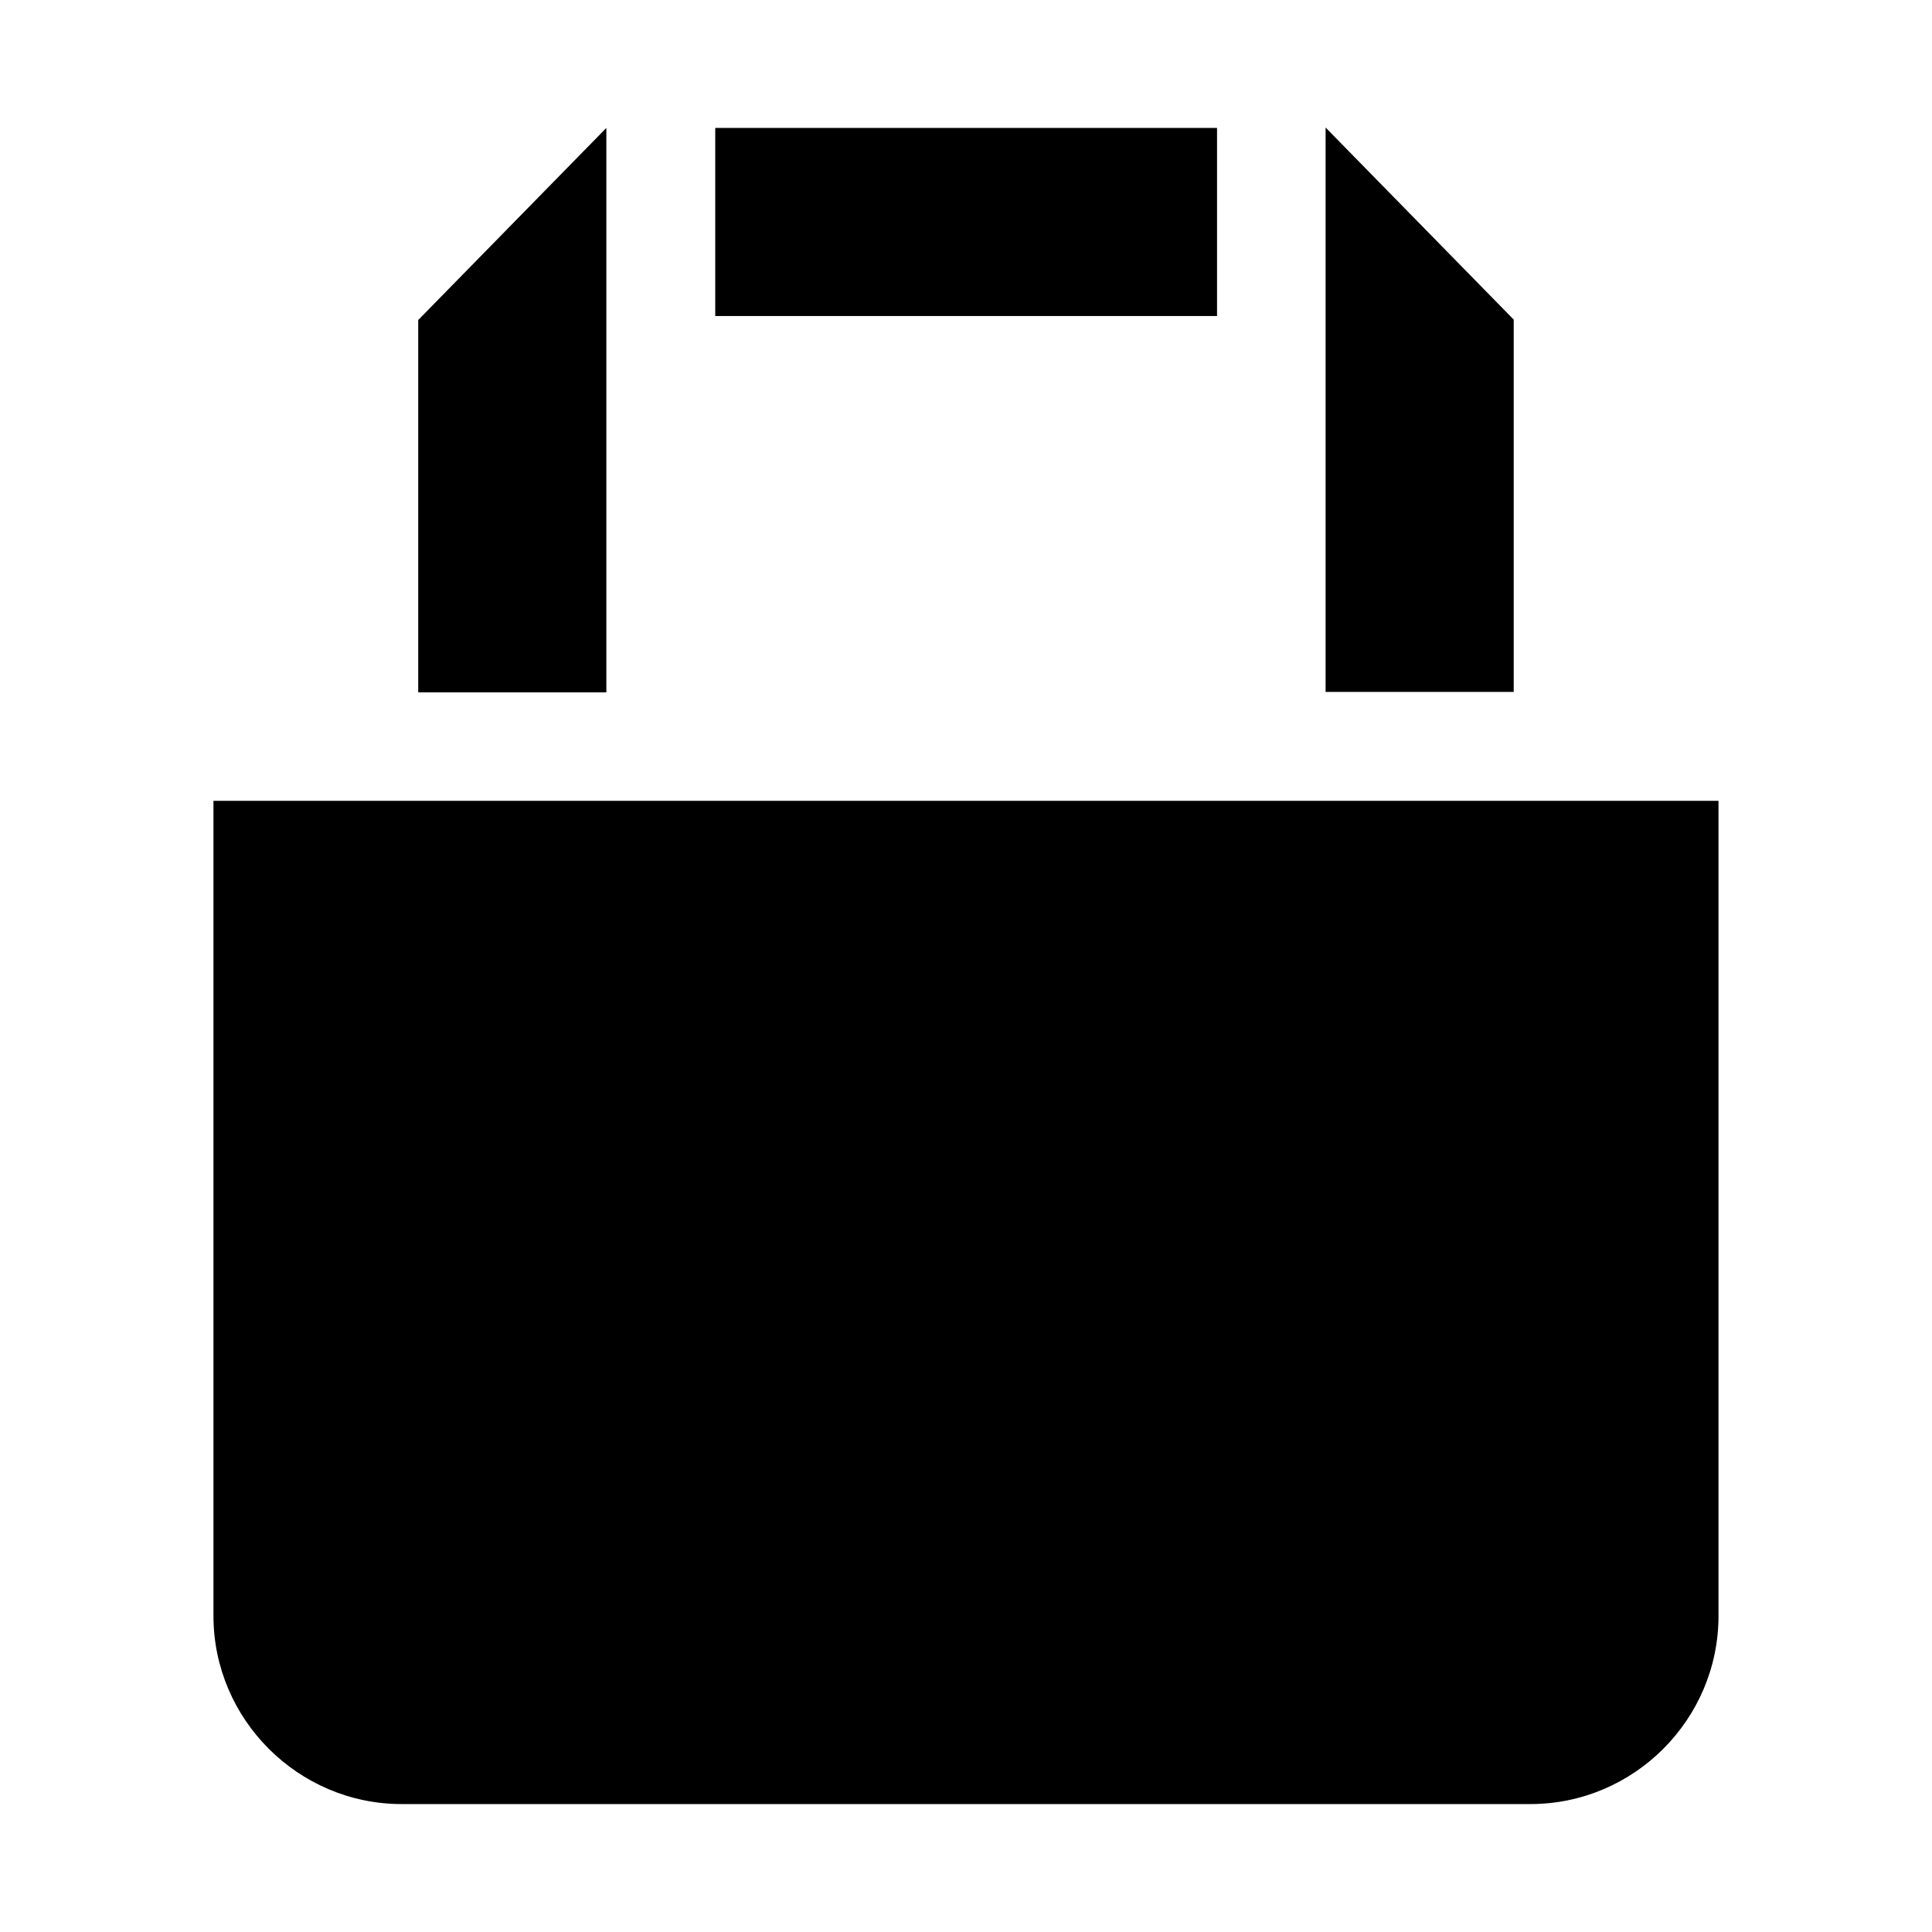
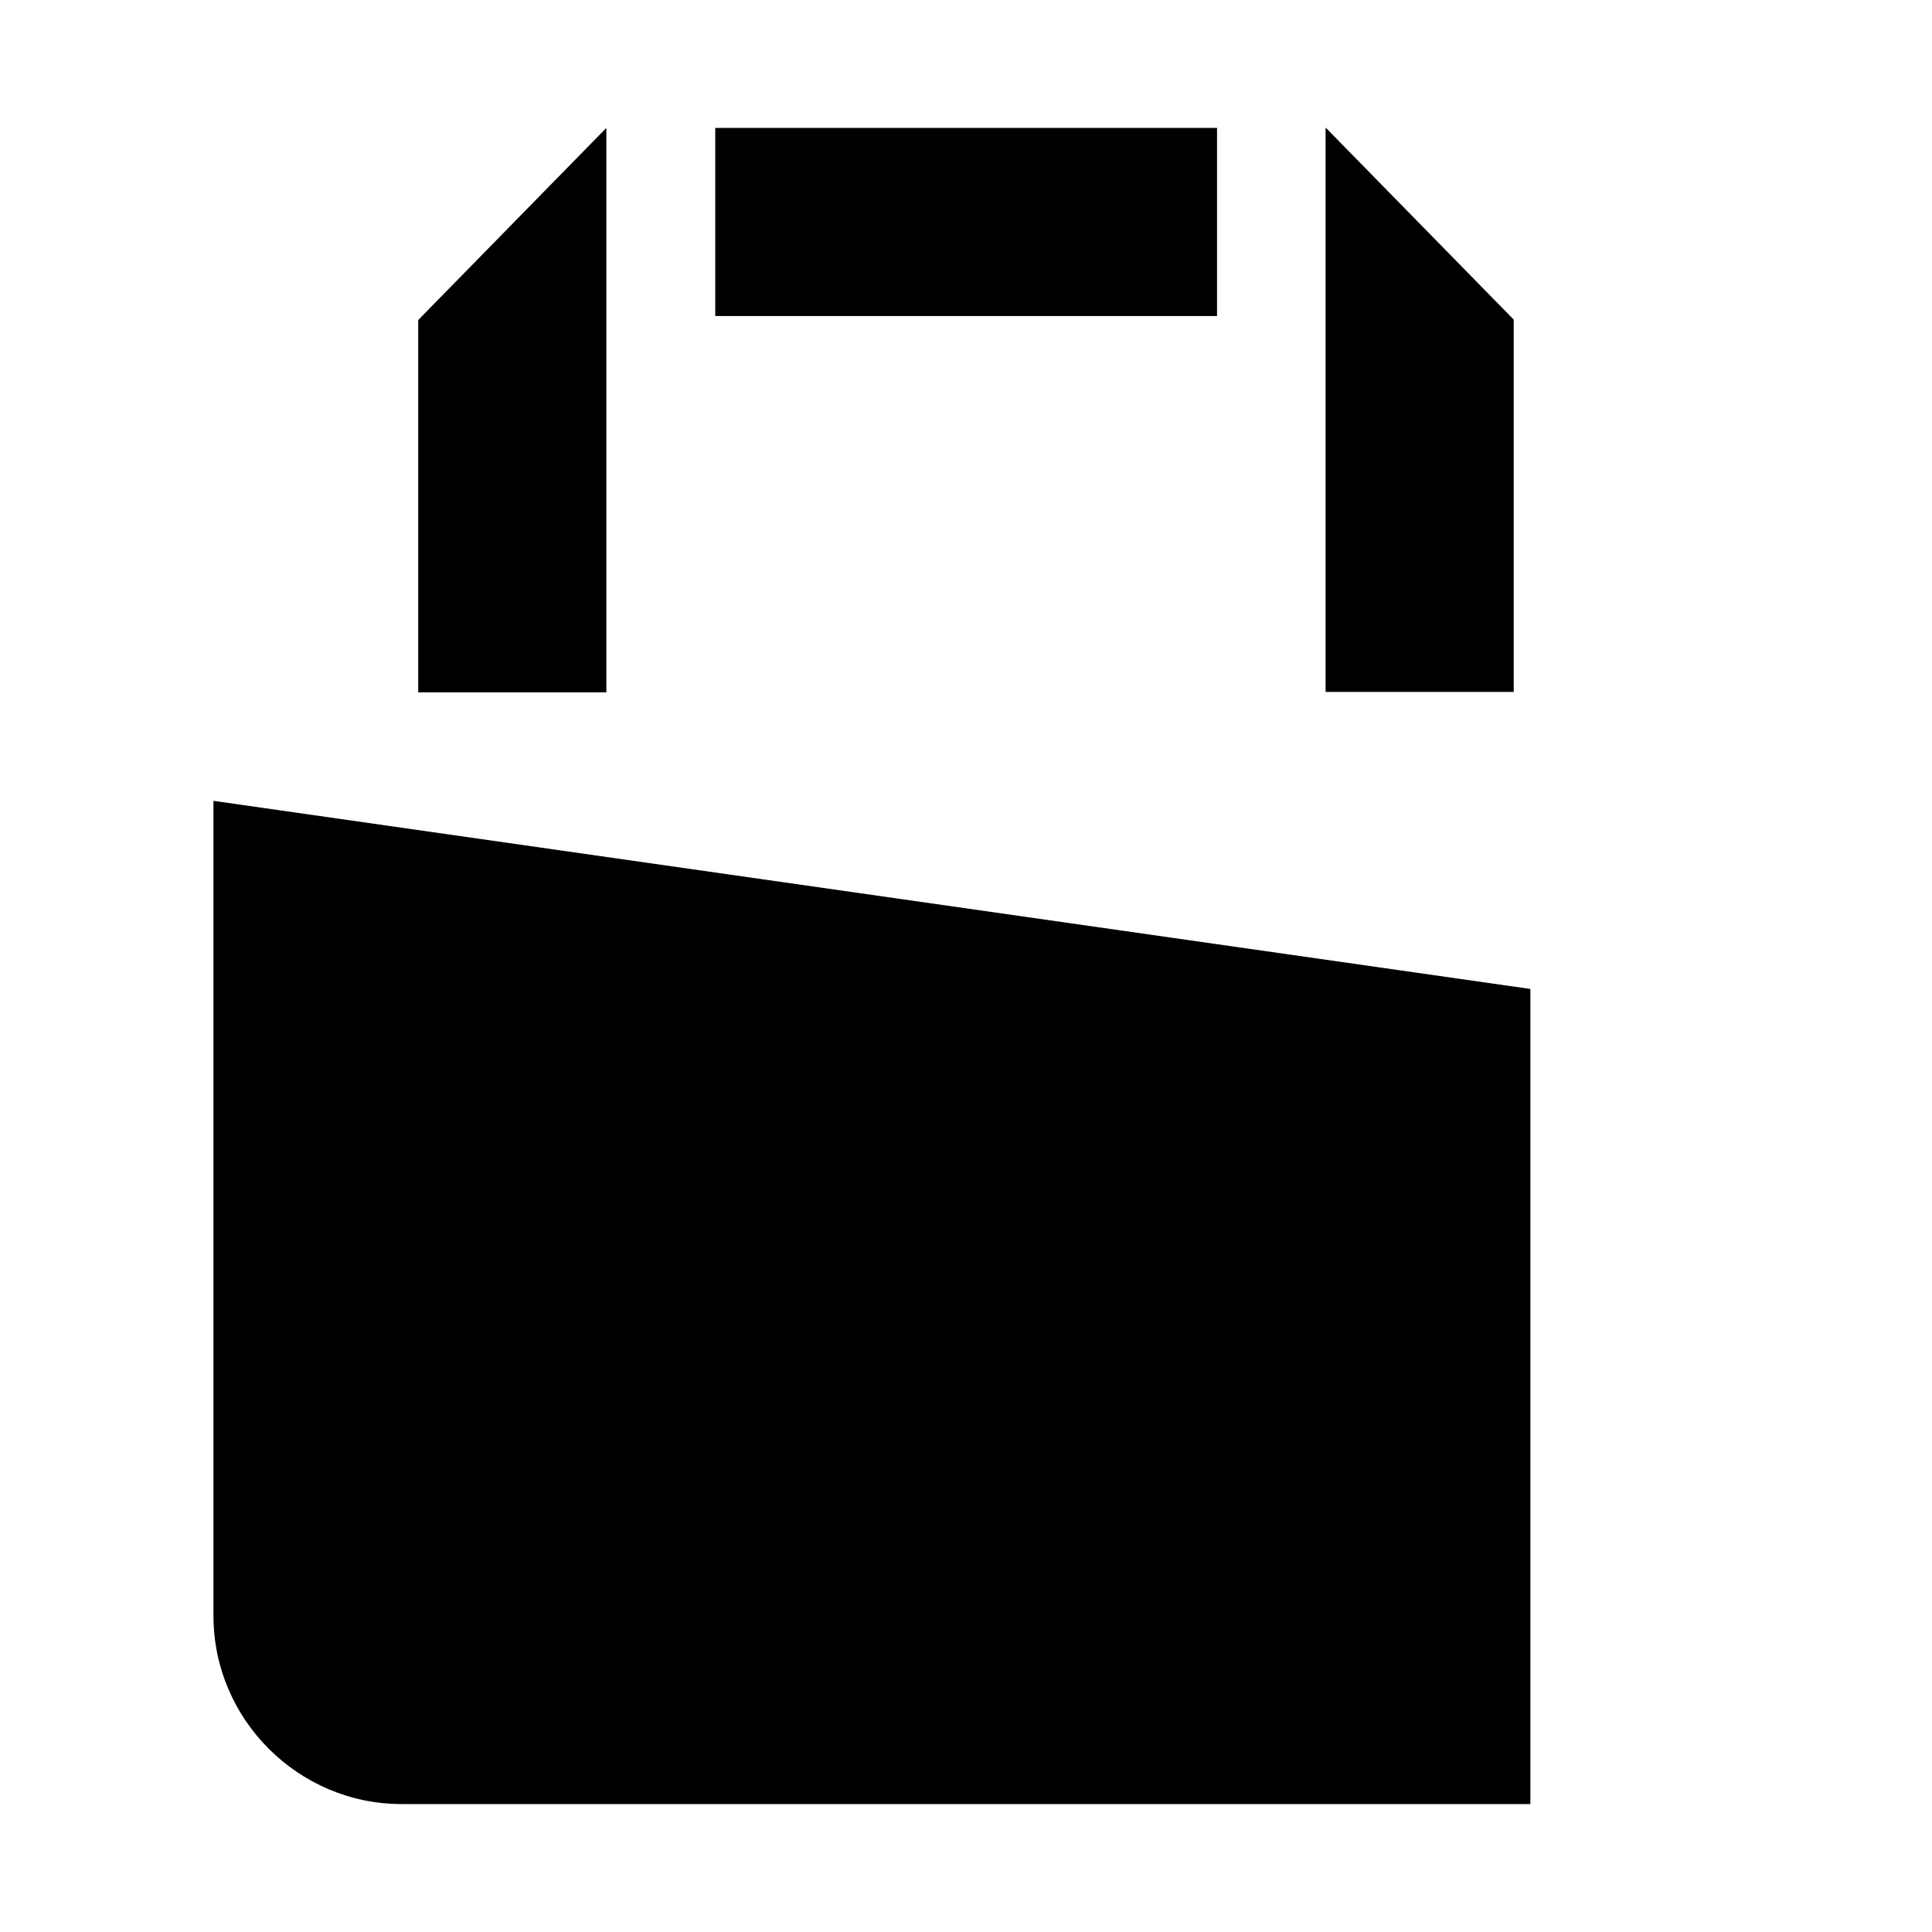
<svg xmlns="http://www.w3.org/2000/svg" fill="#000000" width="800px" height="800px" version="1.1" viewBox="144 144 512 512">
-   <path d="m200.57 356.23v216.01c0 27.395 22.461 49.855 49.855 49.855h299.14c27.5 0 49.855-22.461 49.855-49.855v-216.01zm104.12-178.33-49.855 50.906v98.664h49.855zm240.46 50.801-49.855-50.906v149.57h49.855zm-78.723-50.801h-132.88v49.855h132.98v-49.855z" />
+   <path d="m200.57 356.23v216.01c0 27.395 22.461 49.855 49.855 49.855h299.14v-216.01zm104.12-178.33-49.855 50.906v98.664h49.855zm240.46 50.801-49.855-50.906v149.57h49.855zm-78.723-50.801h-132.88v49.855h132.98v-49.855z" />
</svg>